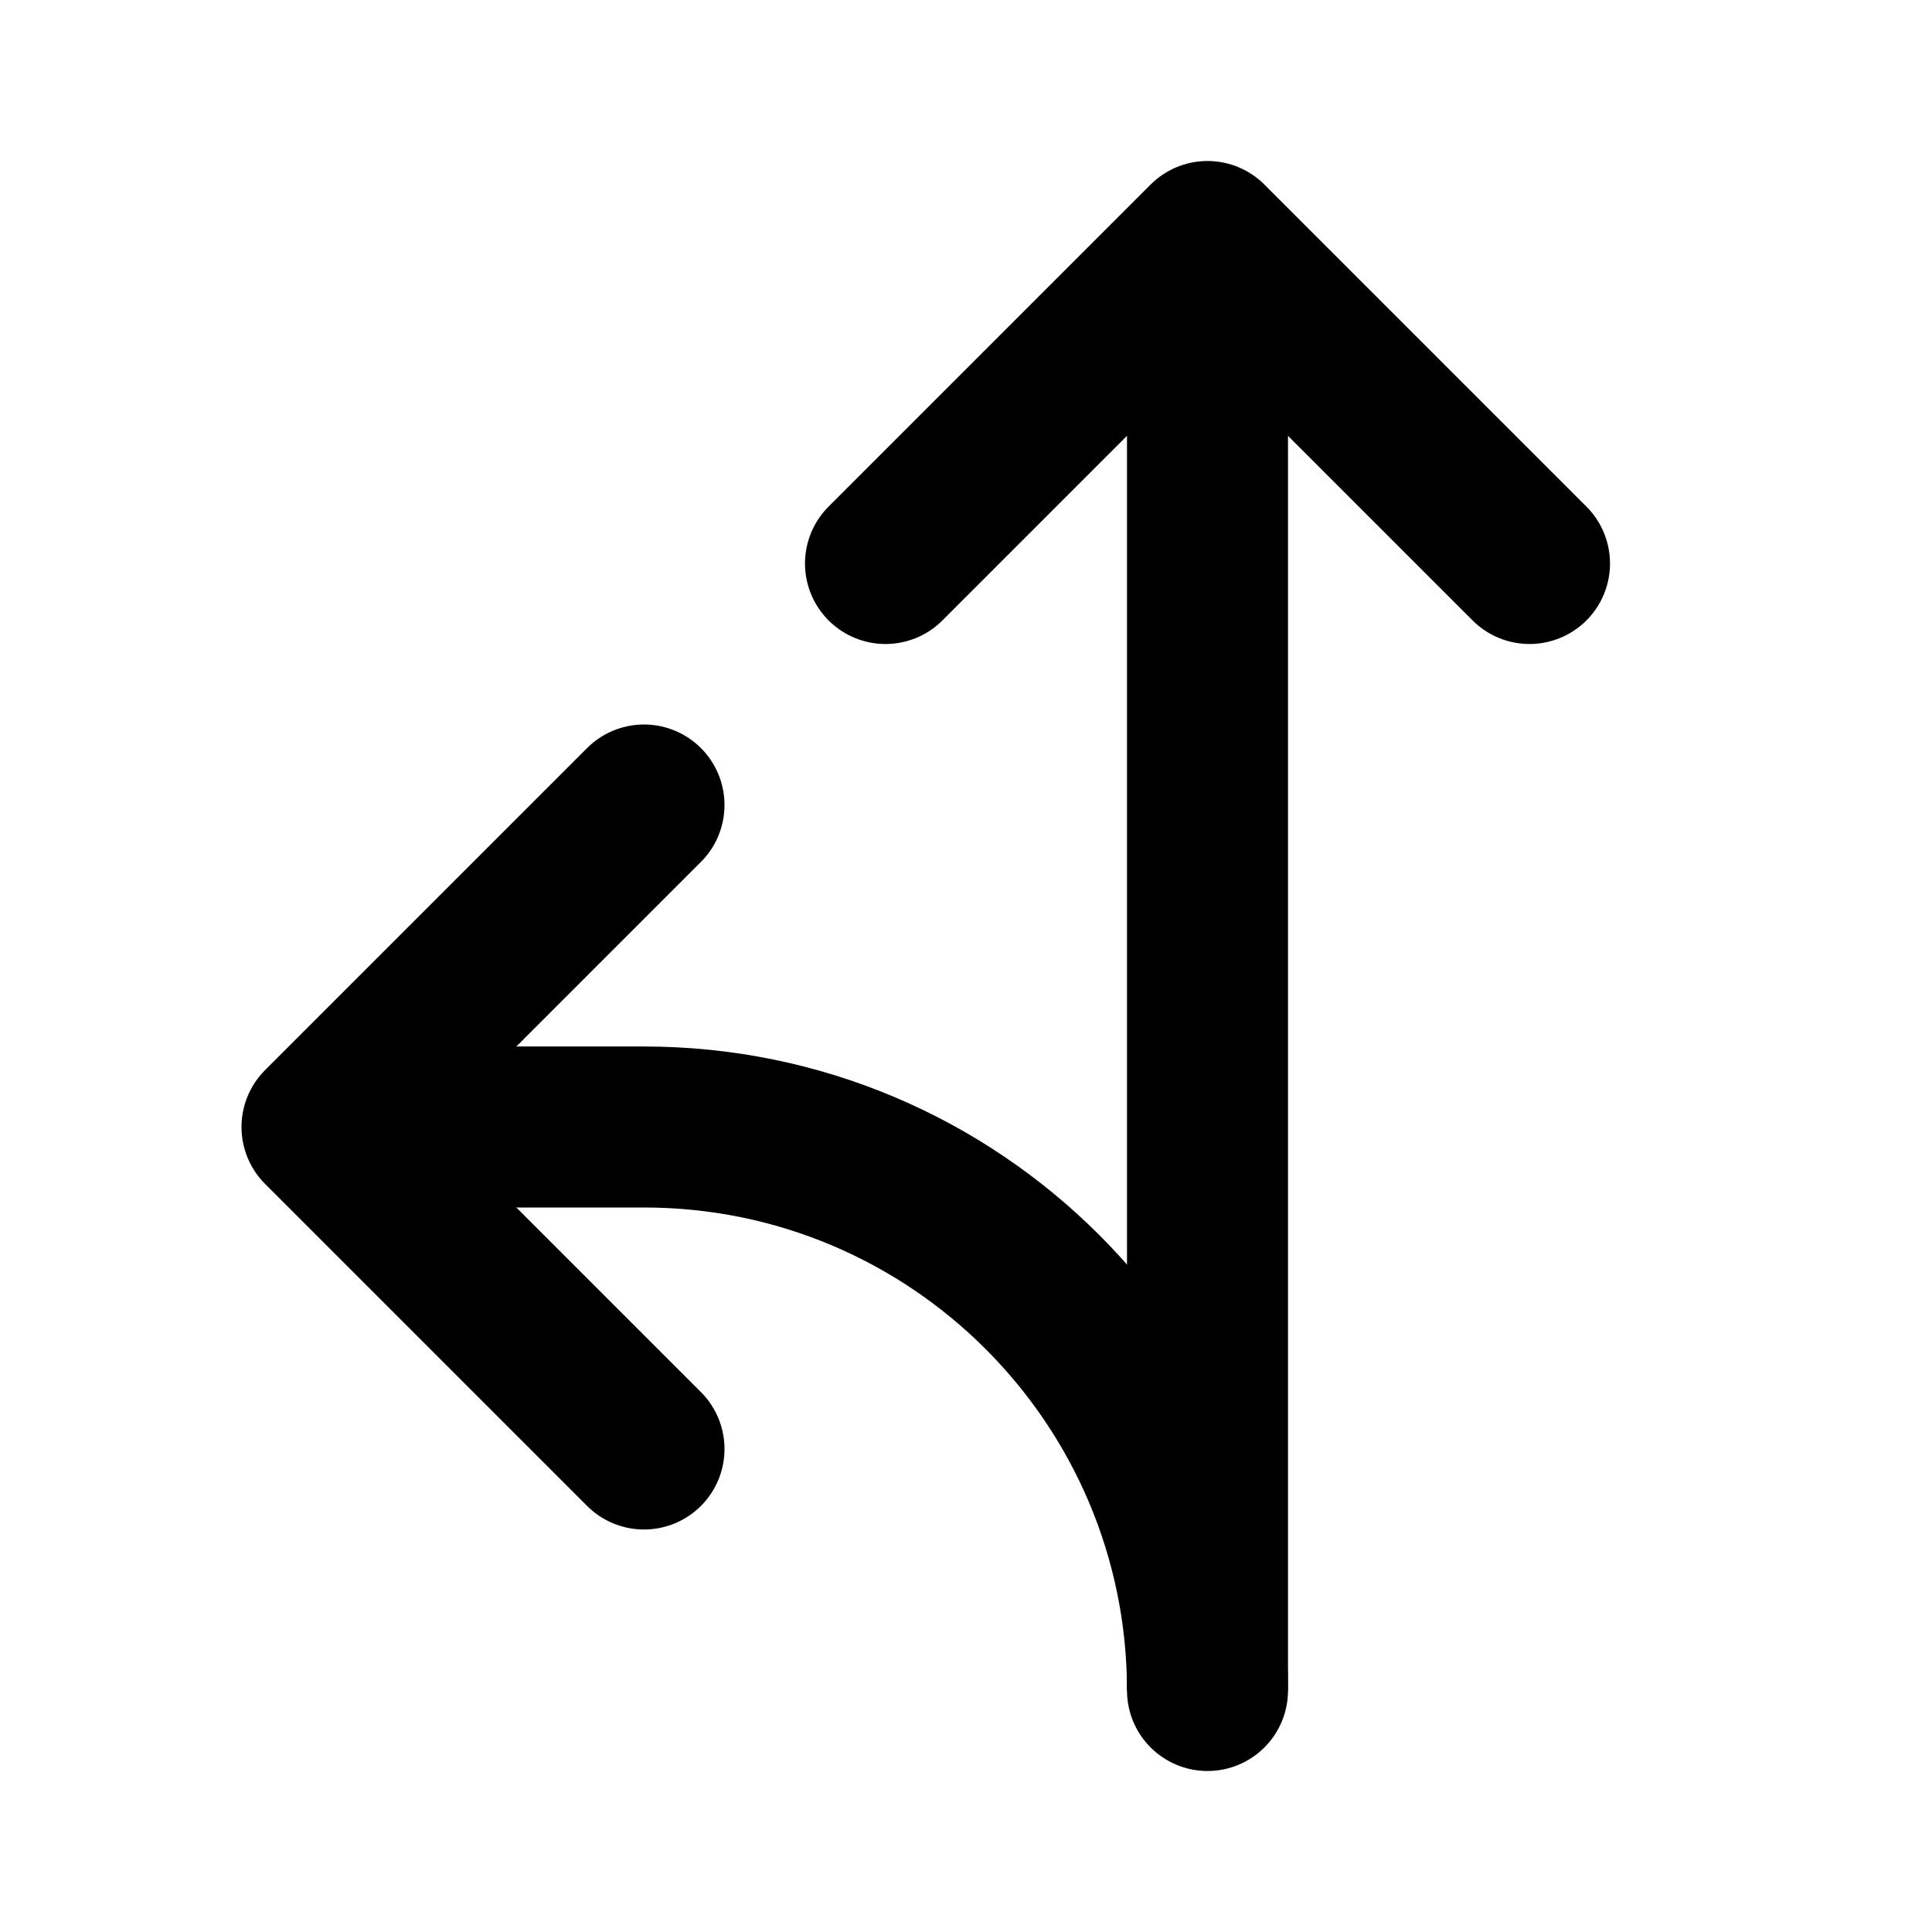
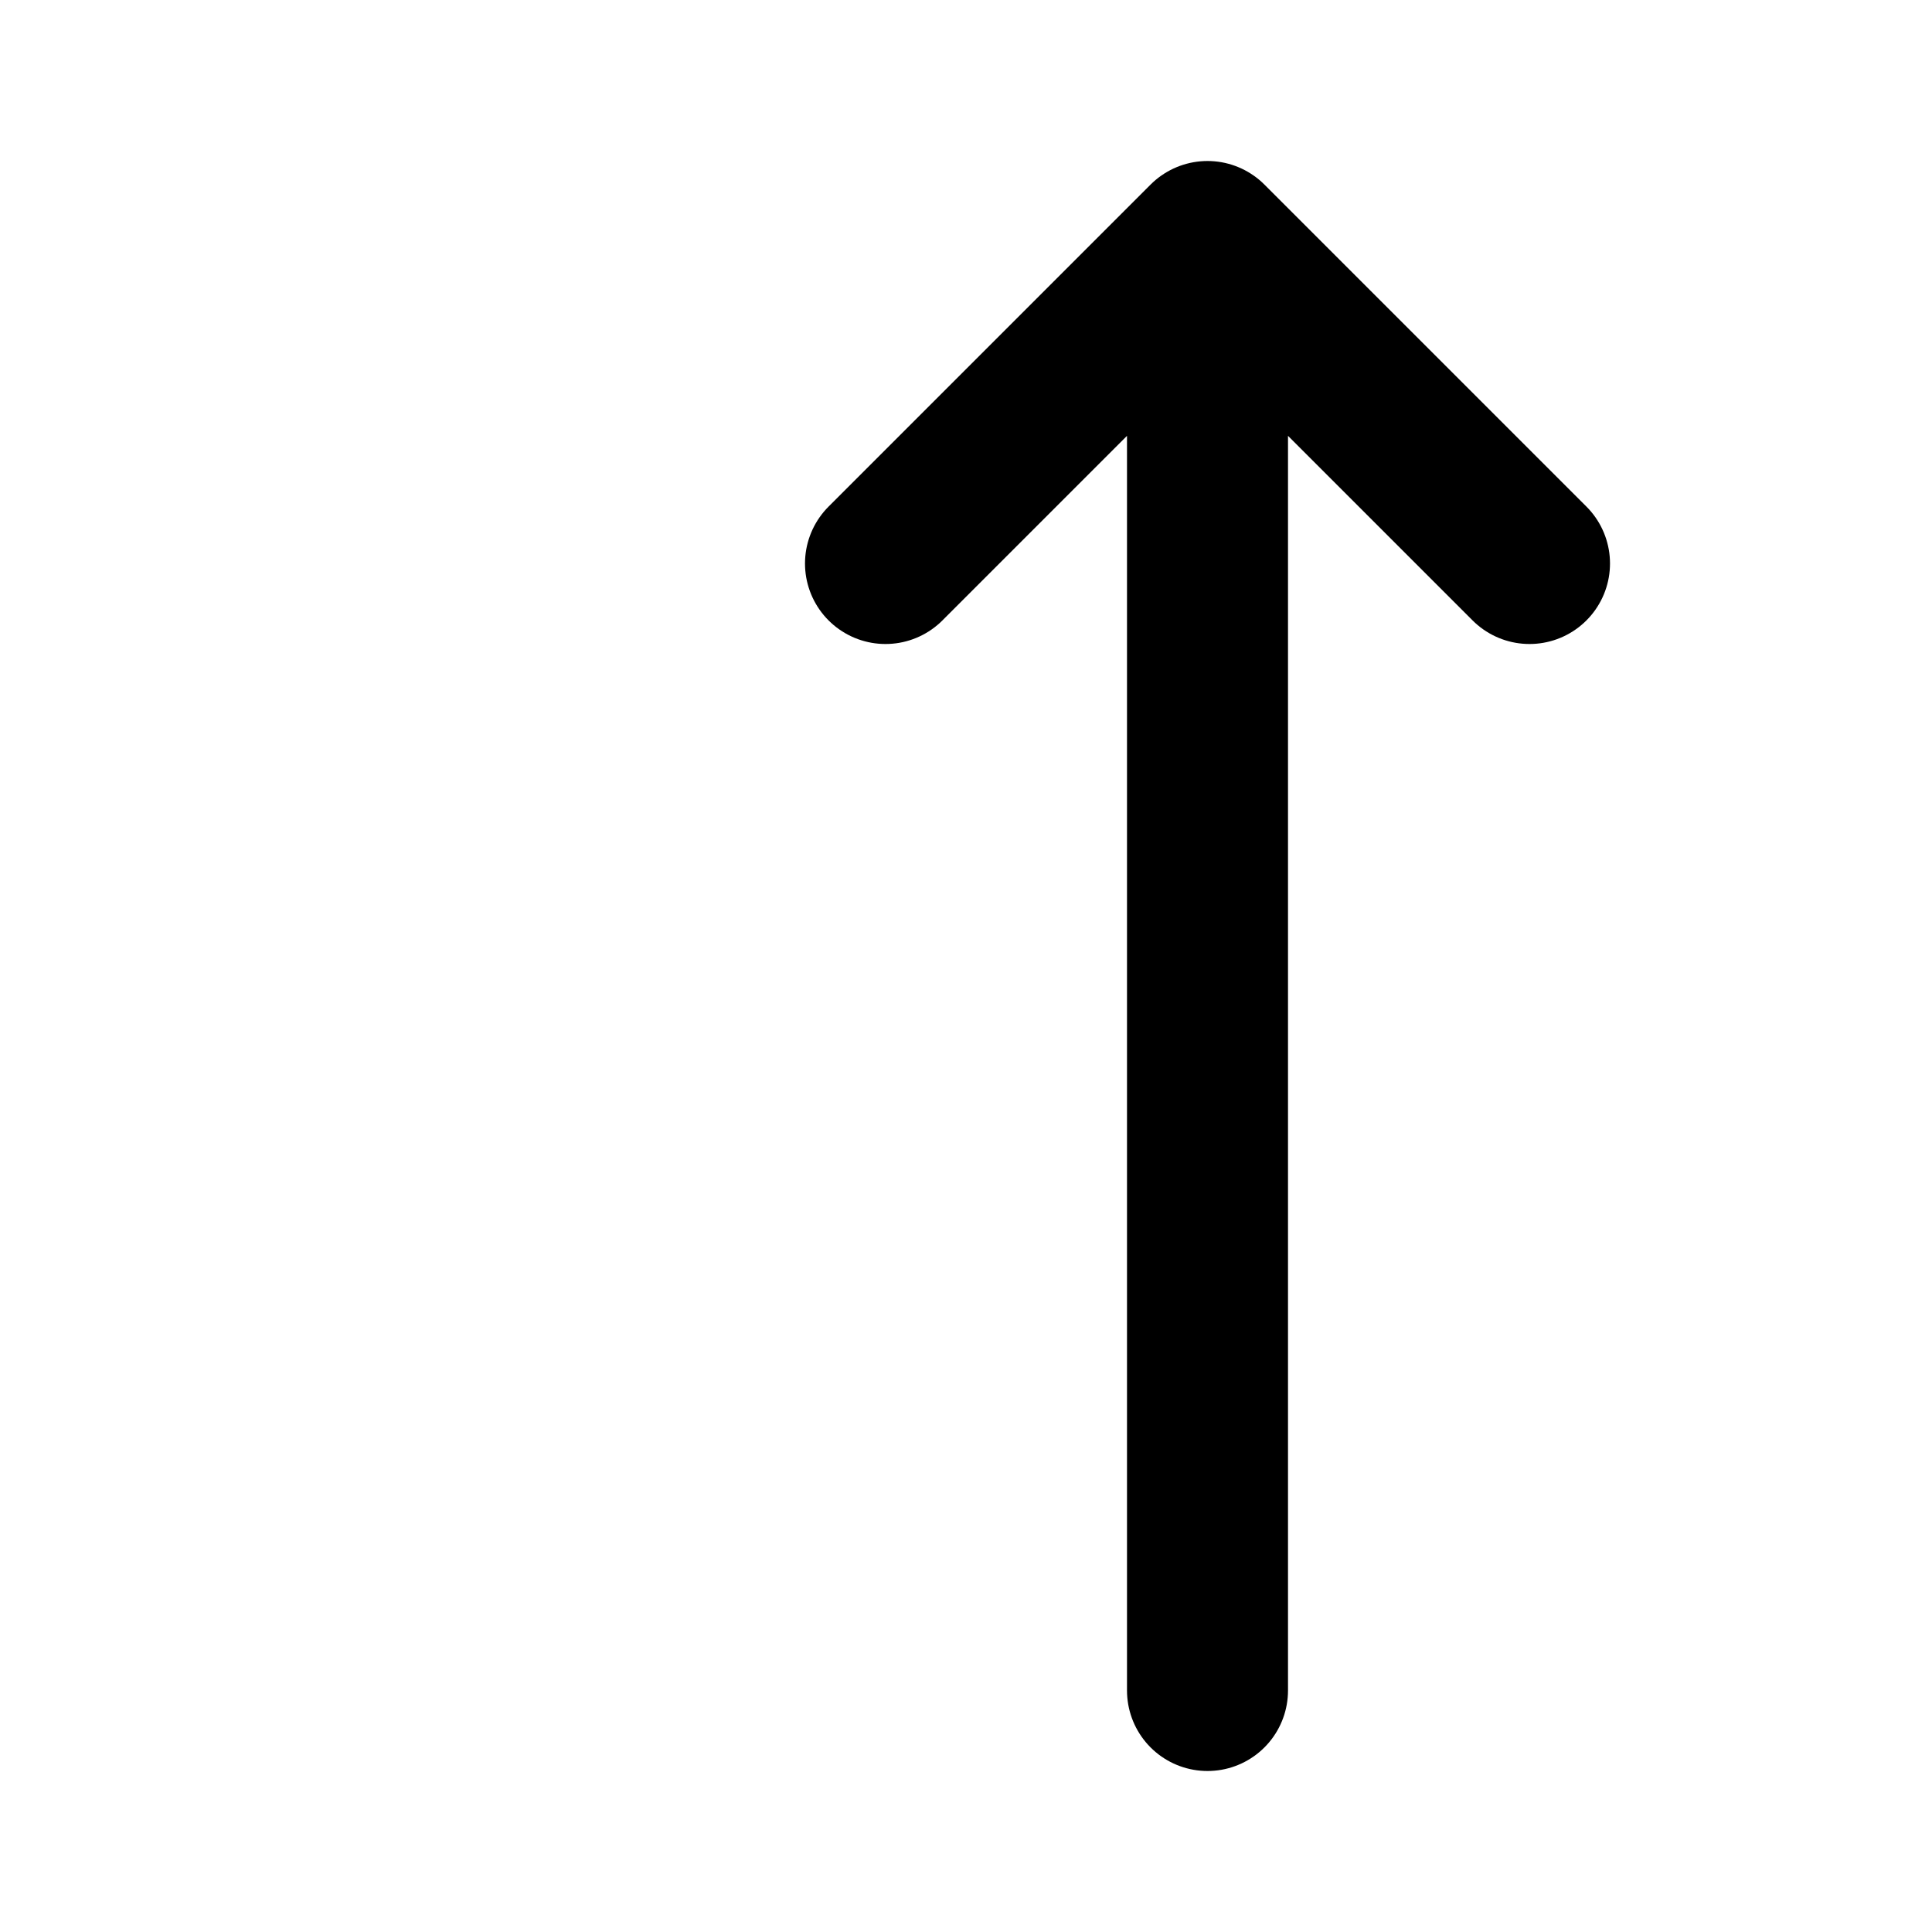
<svg xmlns="http://www.w3.org/2000/svg" width="24" height="24" viewBox="0 0 24 24" fill="none">
  <path d="M15 3L15 21M15 3L11 7M15 3L19 7" stroke="black" stroke-width="2" stroke-linecap="round" stroke-linejoin="round" />
-   <path d="M8 10L4 14L8 18" stroke="black" stroke-width="2" stroke-linecap="round" stroke-linejoin="round" />
-   <path d="M15 21V21C15 17.134 11.866 14 8 14H4" stroke="black" stroke-width="2" />
</svg>